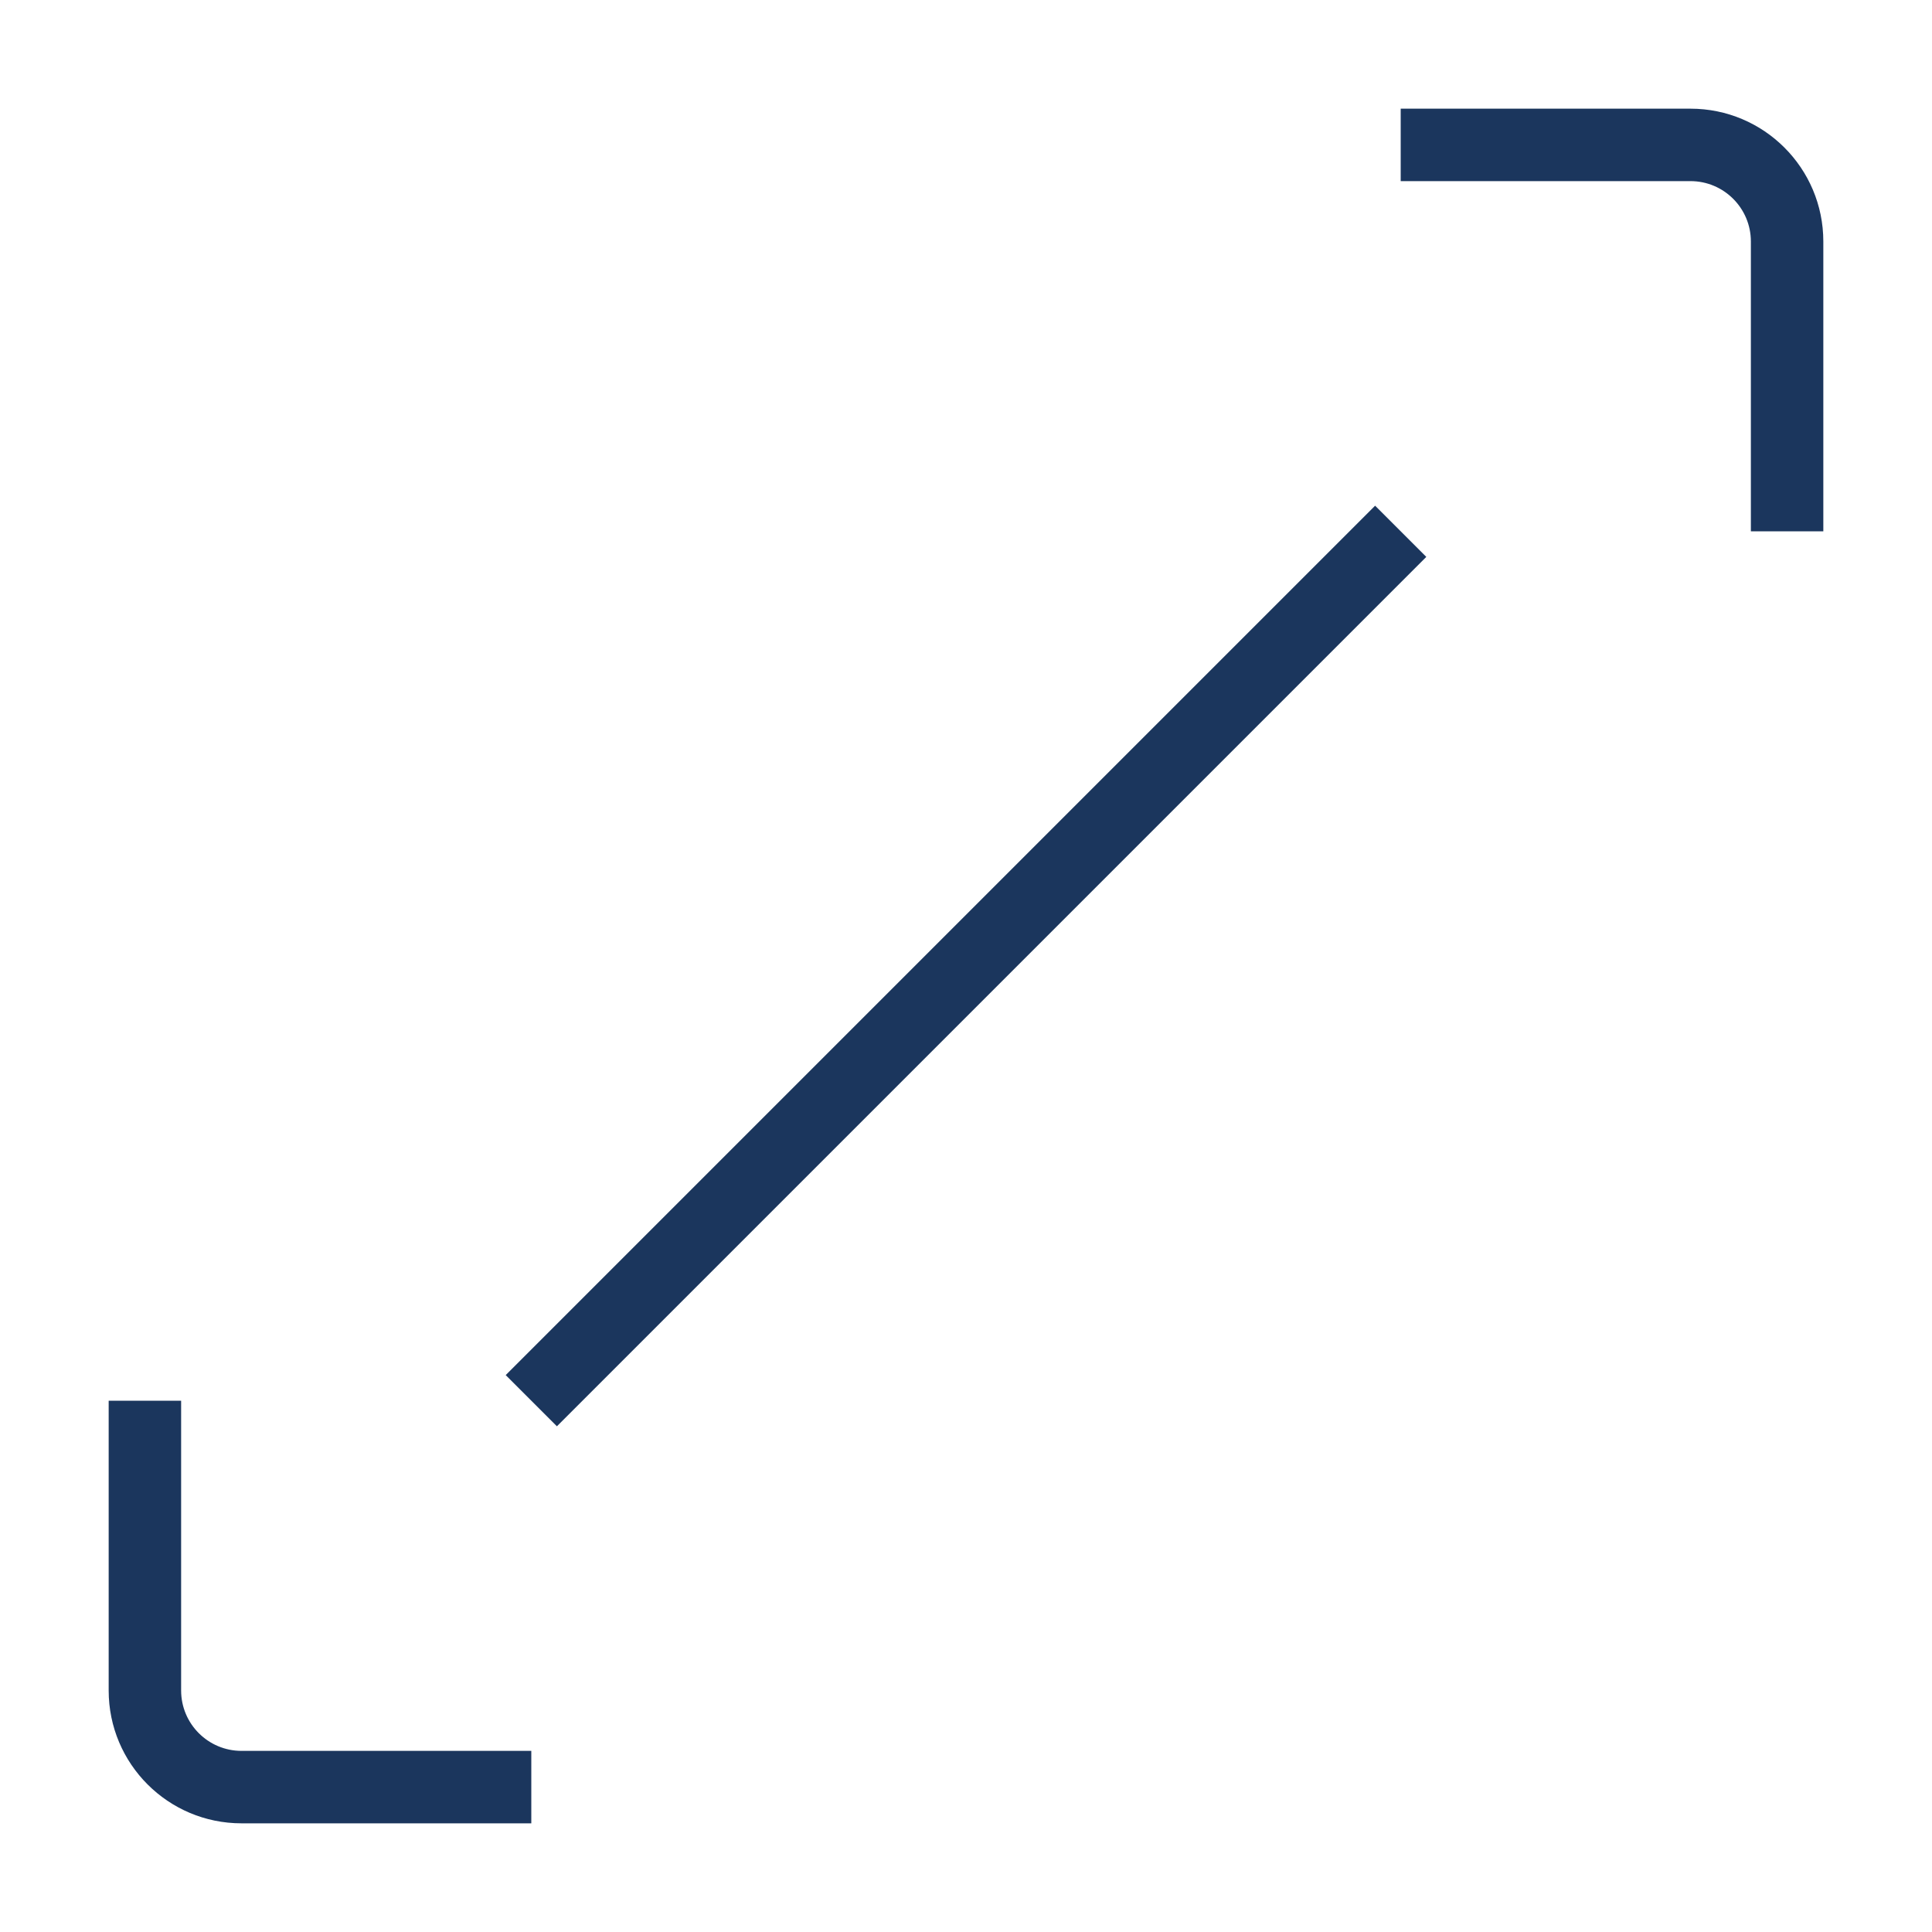
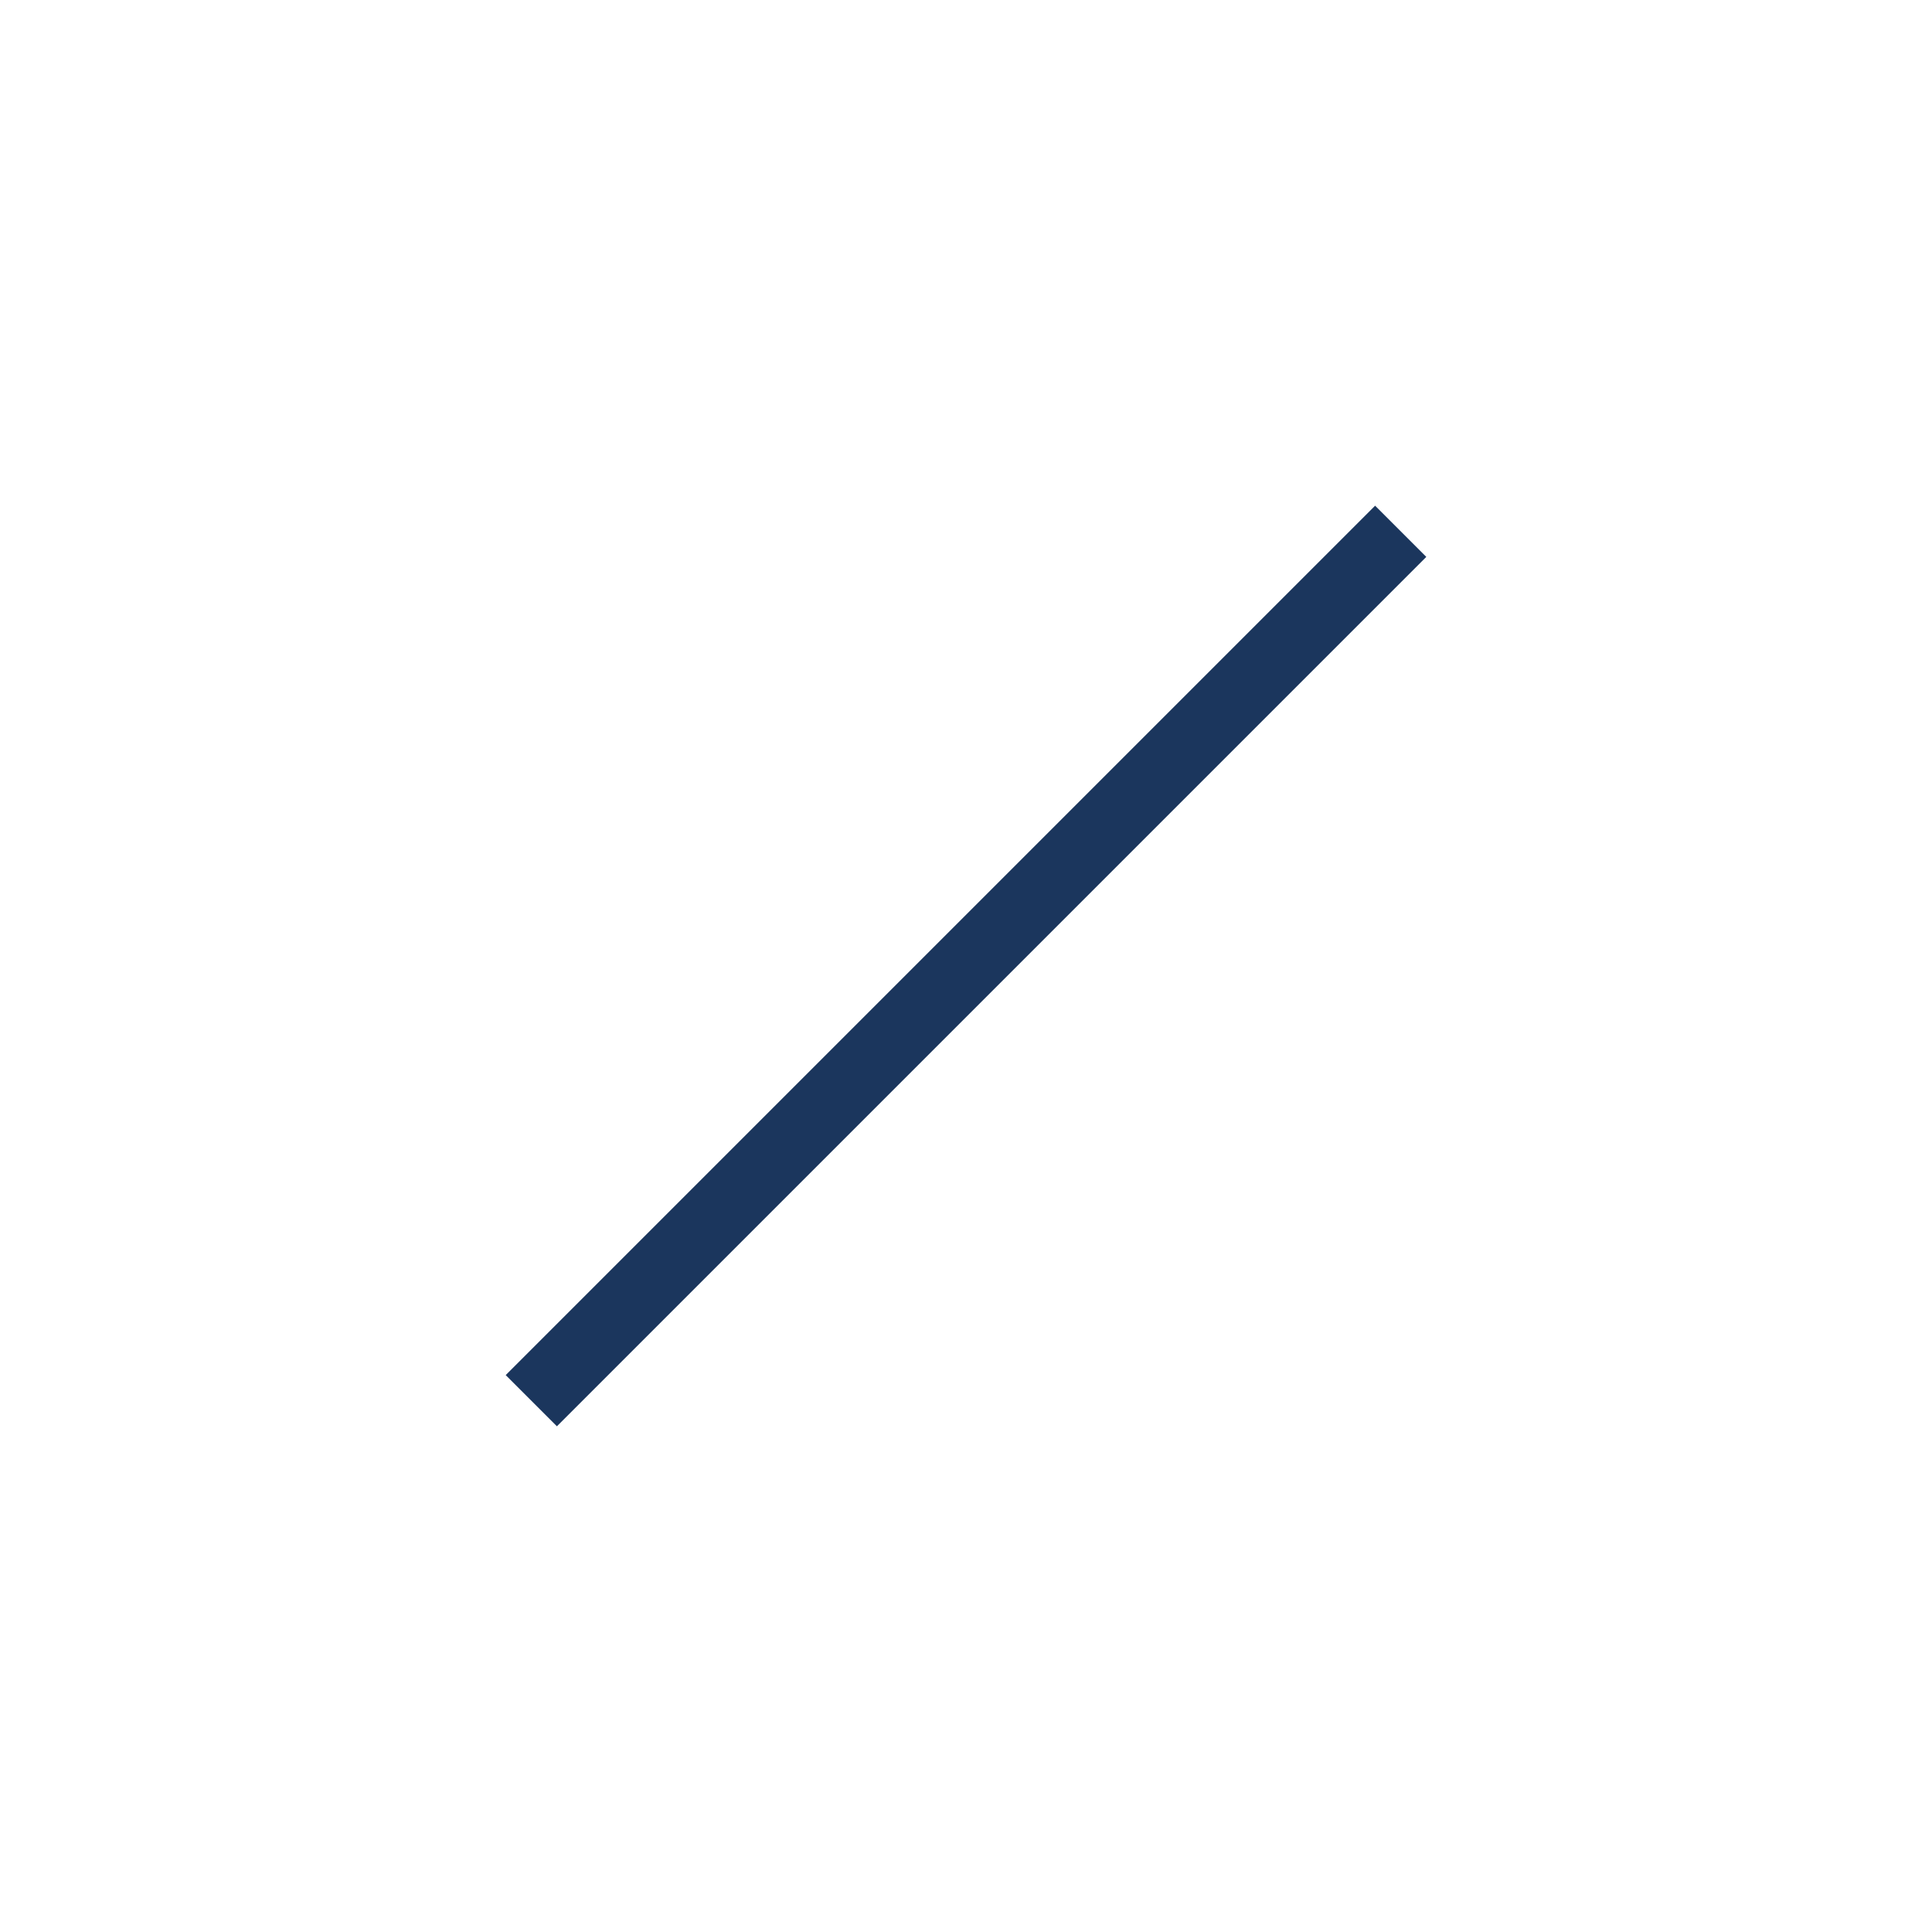
<svg xmlns="http://www.w3.org/2000/svg" width="40" height="40" viewBox="0 0 40 40" fill="none">
-   <path fill-rule="evenodd" clip-rule="evenodd" d="M35 3.75H29V2.25H35C36.519 2.25 37.75 3.481 37.75 5V11H36.25V5C36.25 4.31 35.69 3.75 35 3.75Z" fill="#1B365D" />
-   <path fill-rule="evenodd" clip-rule="evenodd" d="M5 36.25L11 36.25L11 37.75L5 37.75C3.481 37.75 2.25 36.519 2.25 35L2.25 29L3.75 29L3.75 35C3.75 35.69 4.31 36.25 5 36.25Z" fill="#1B365D" />
  <path fill-rule="evenodd" clip-rule="evenodd" d="M29.53 11.53L11.53 29.53L10.47 28.47L28.47 10.47L29.53 11.53Z" fill="#1B365D" />
</svg>